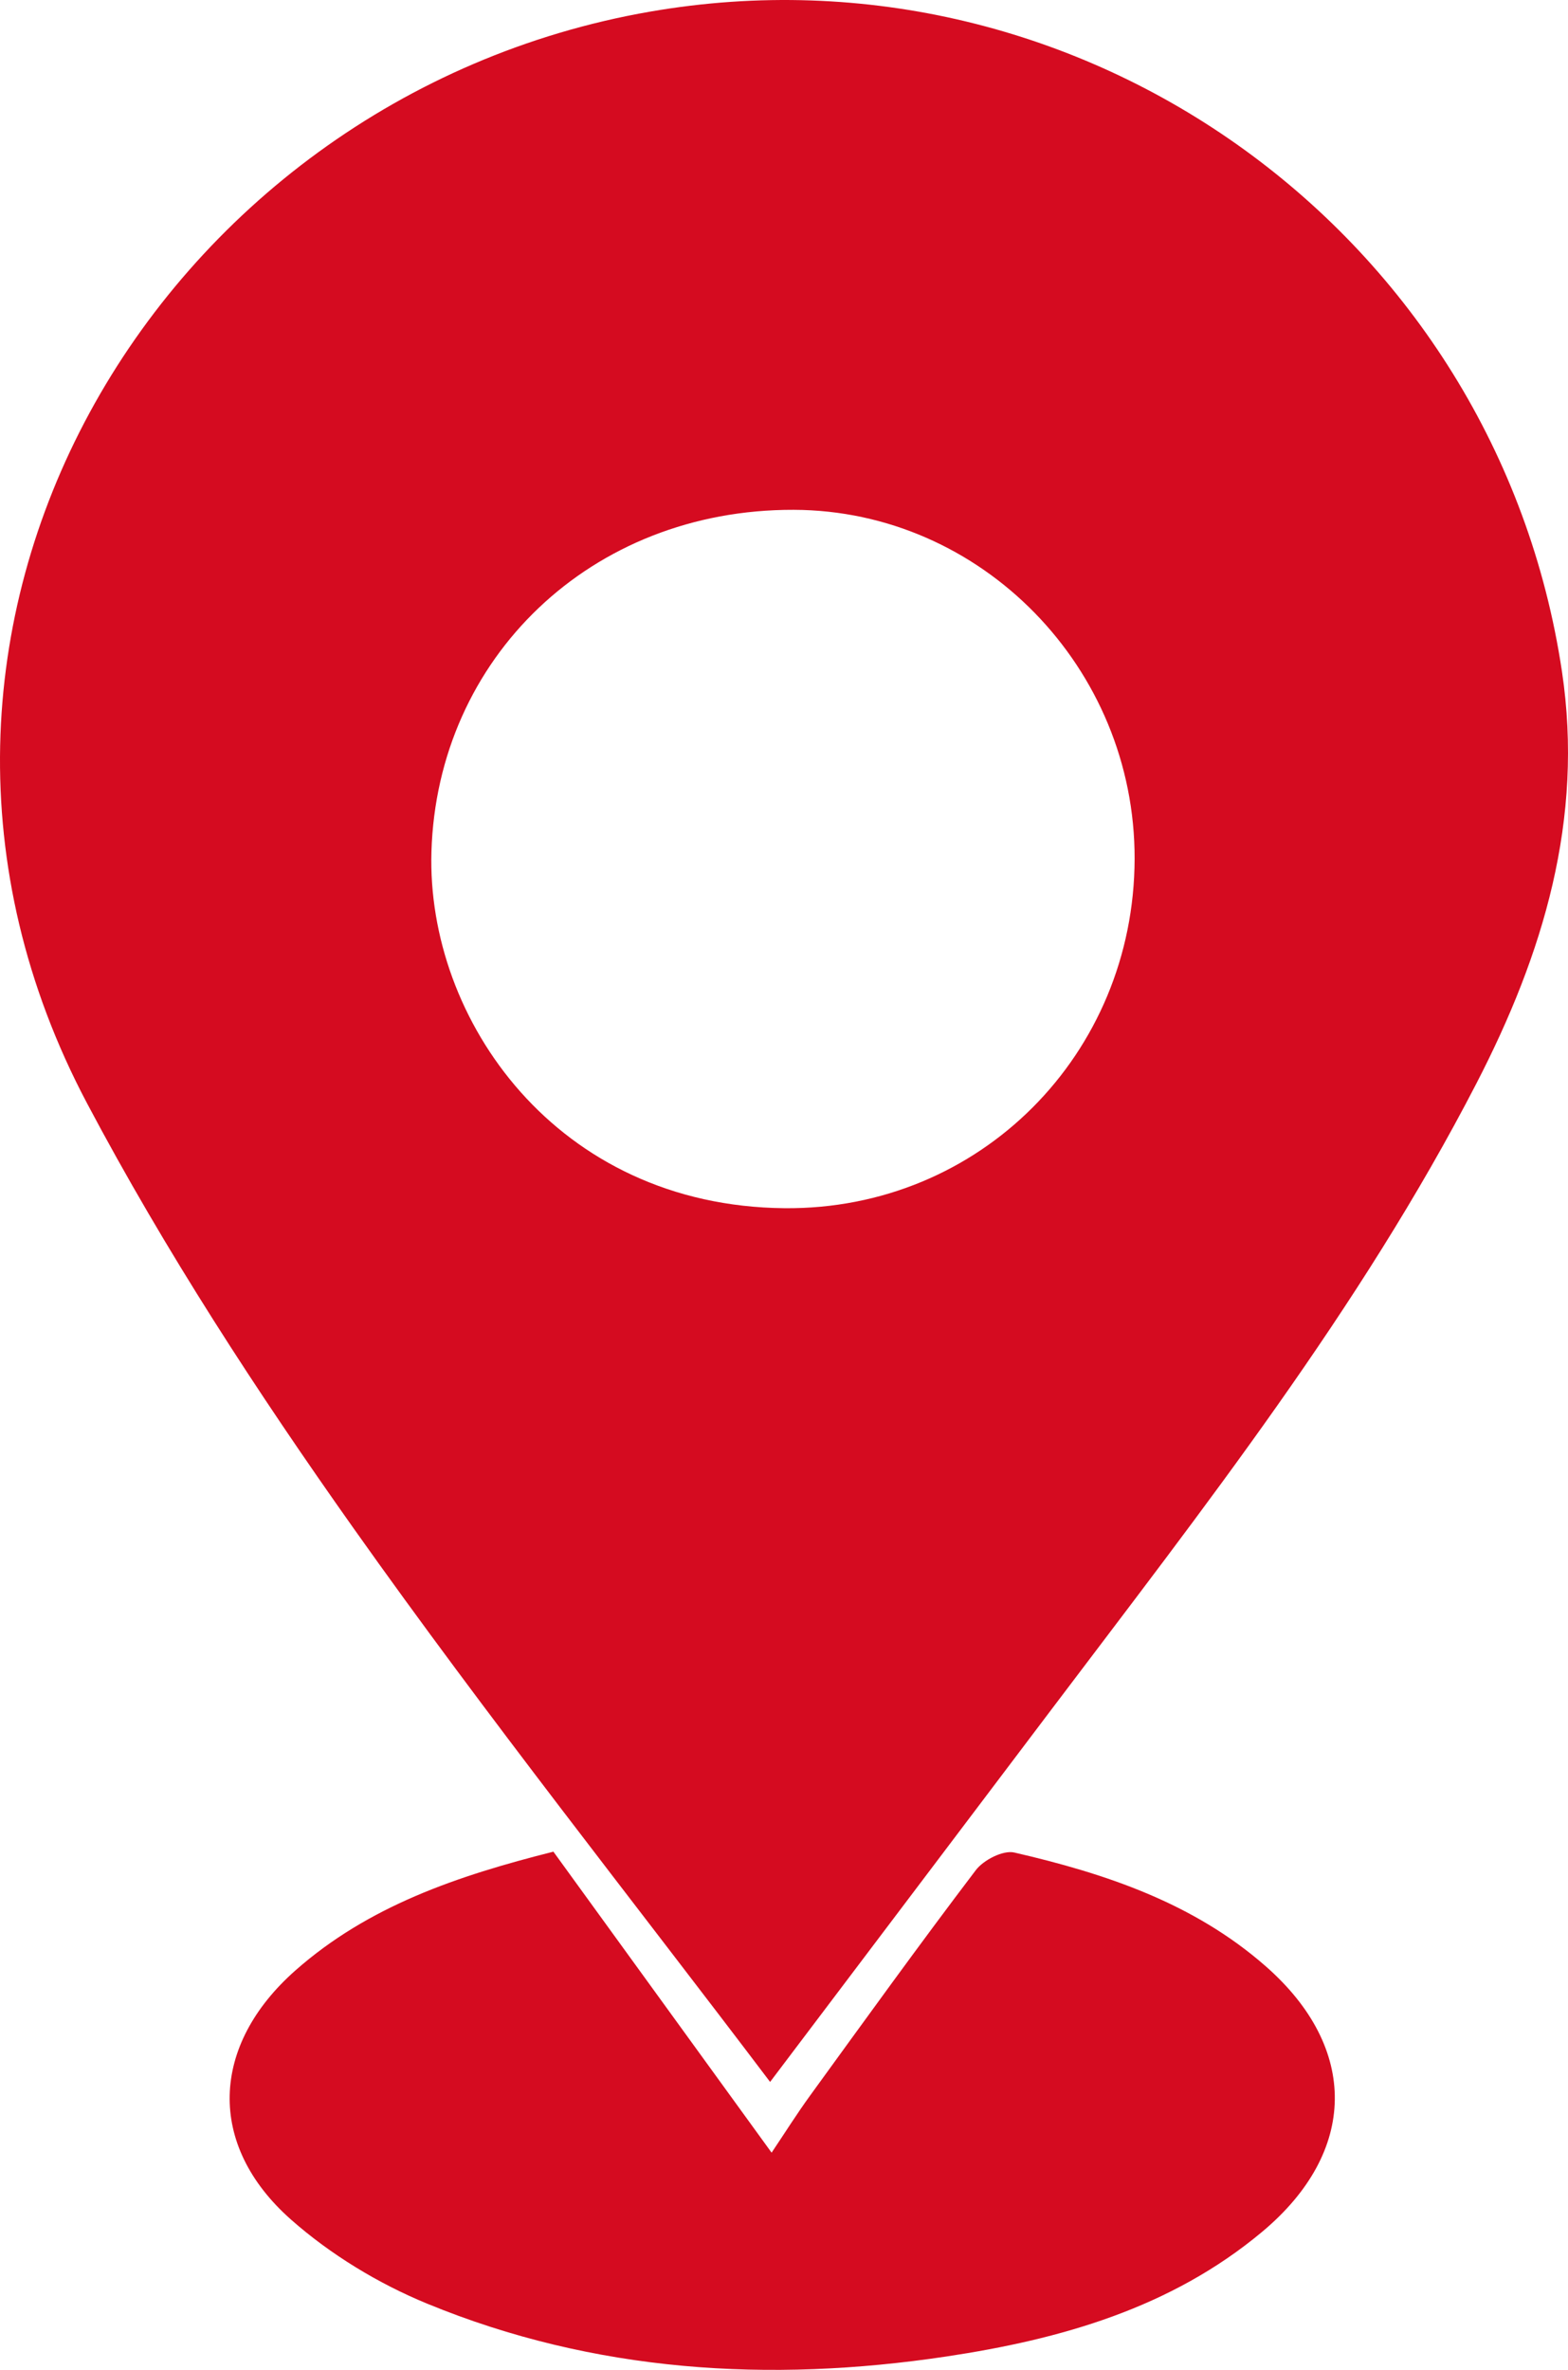
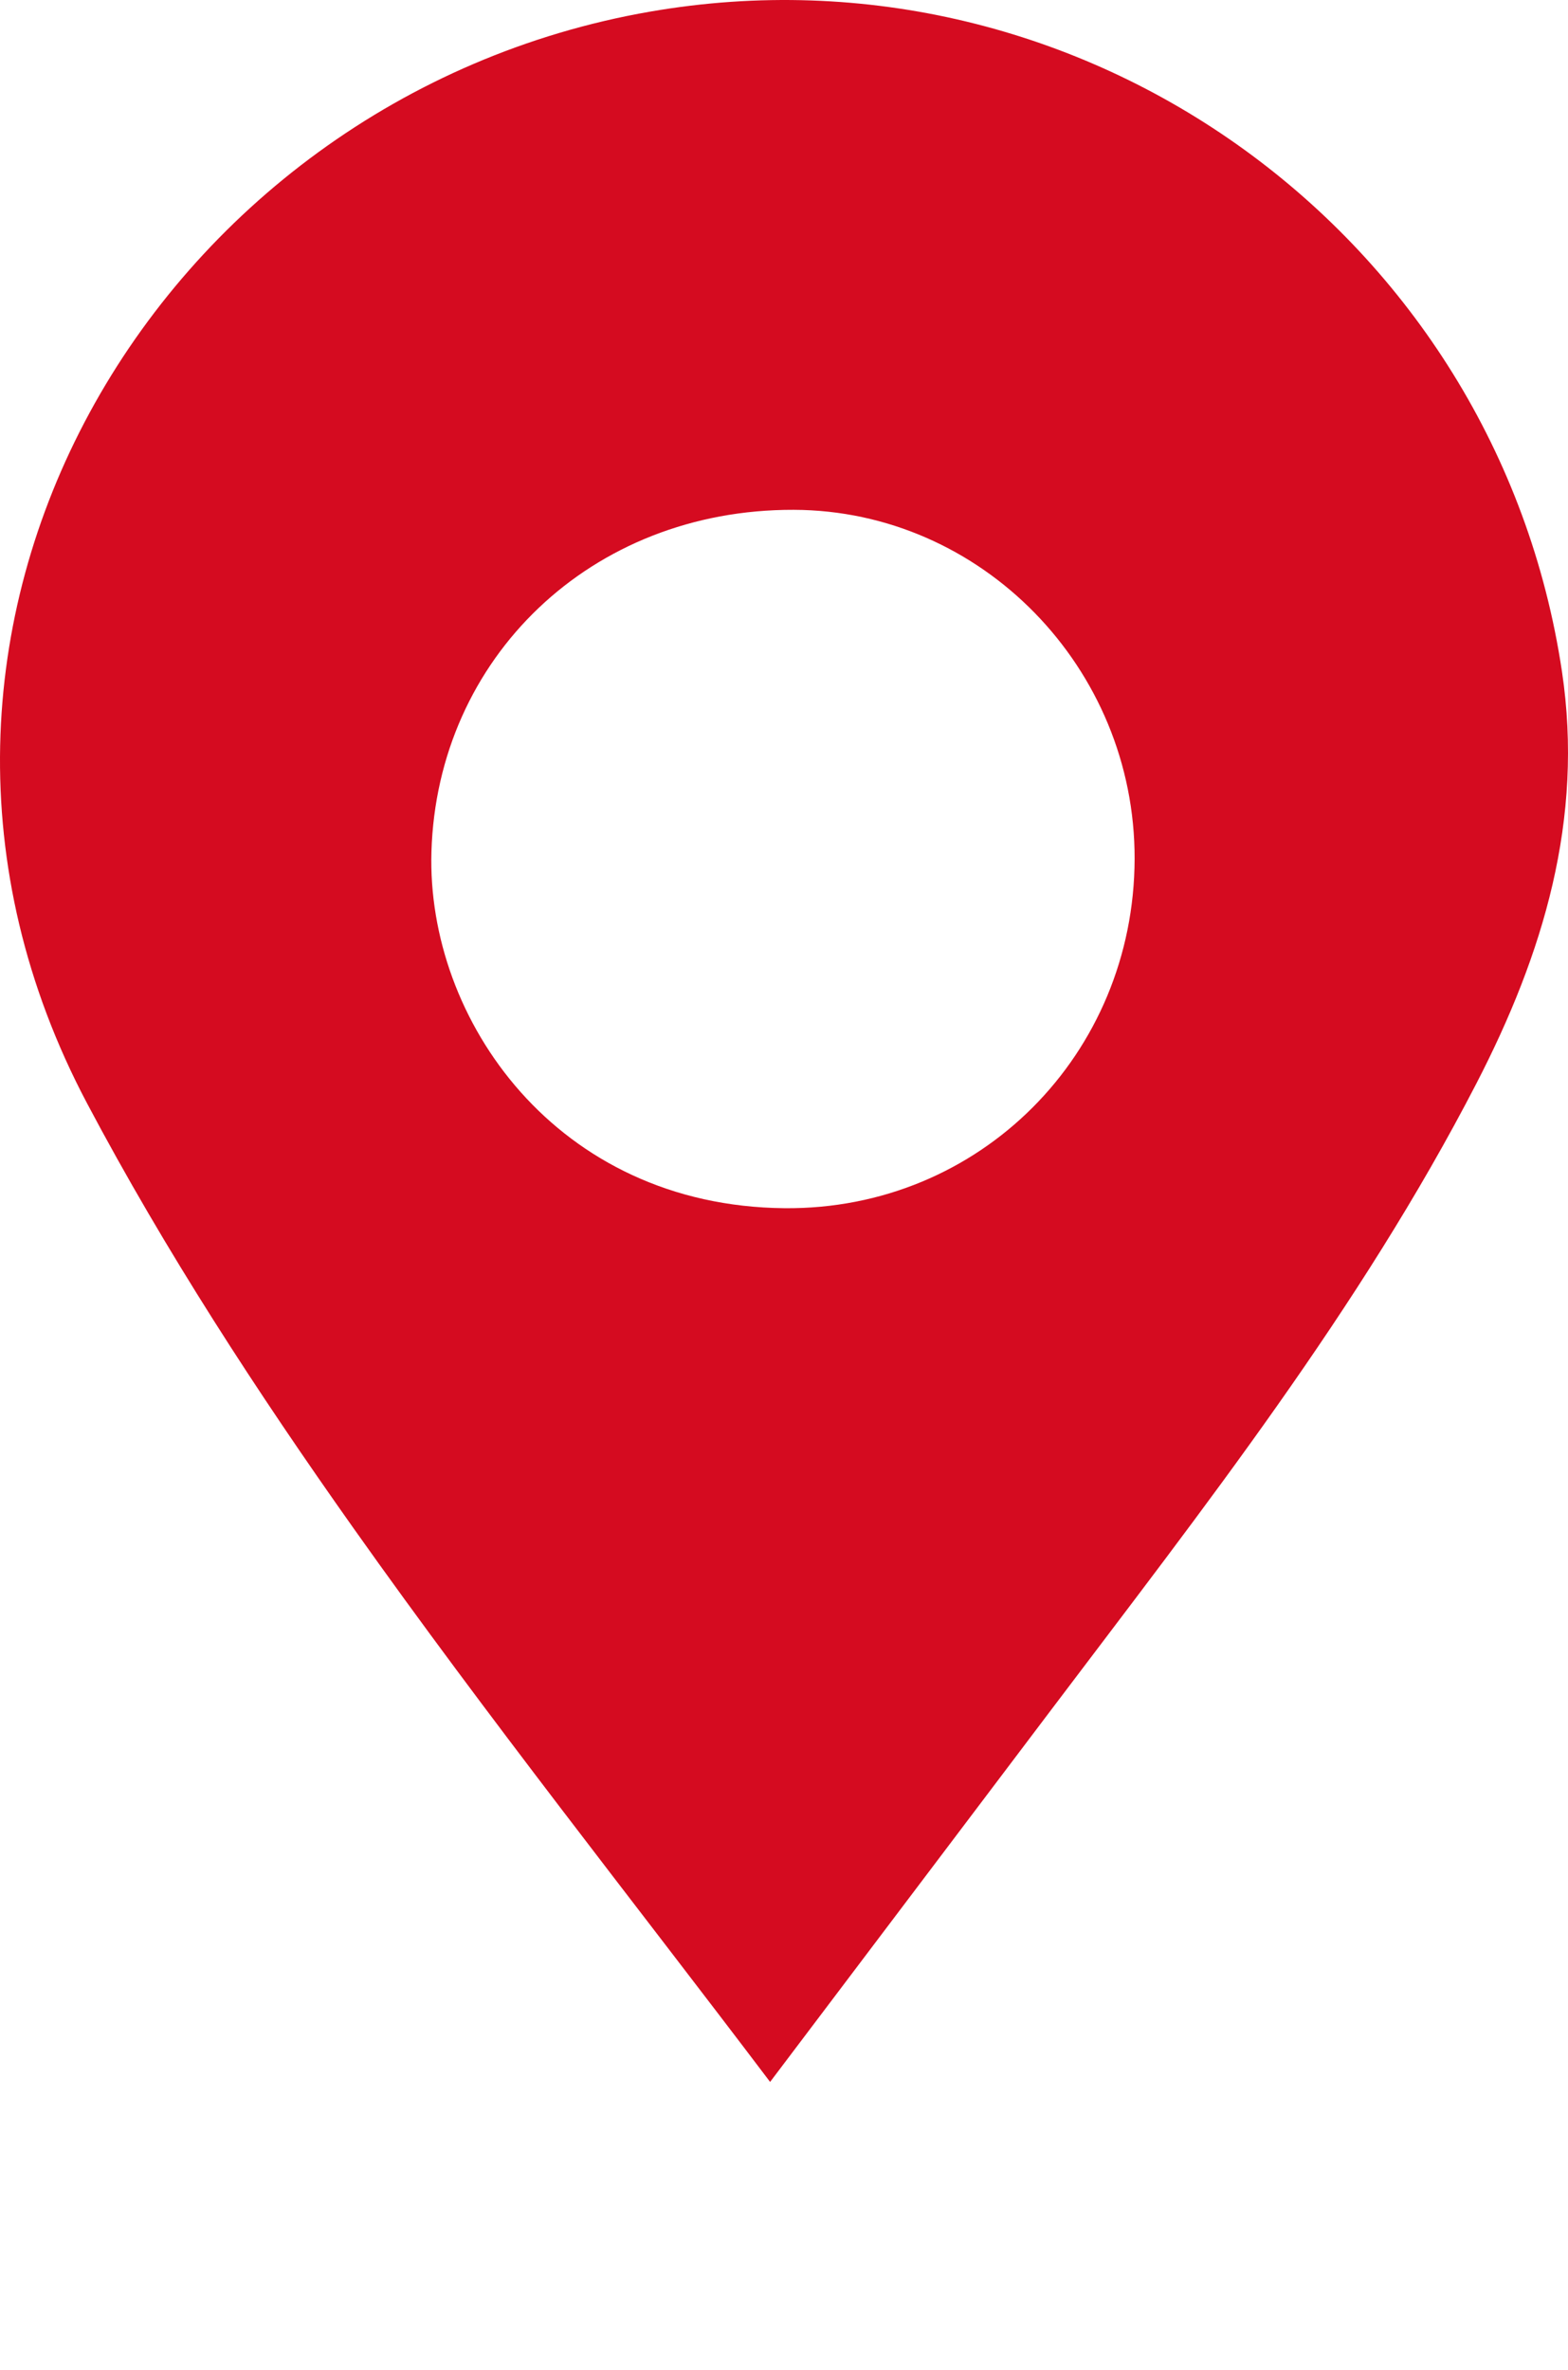
<svg xmlns="http://www.w3.org/2000/svg" version="1.1" x="0px" y="0px" width="178.936px" height="270.324px" viewBox="0 0 178.936 270.324" style="enable-background:new 0 0 178.936 270.324;" xml:space="preserve">
  <style type="text/css">
	.st0{fill:#D50B20;}
</style>
  <defs>
</defs>
  <g>
    <g>
      <g>
        <path class="st0" d="M87.882,237.478c-15.788-20.86-32.233-41.558-47.493-63.095c-11.032-15.569-21.541-31.697-30.459-48.541     C-18.574,72.008,17.821,11.127,74.159,1.332c49.524-8.611,96.635,25.477,104.086,75.249c2.525,16.869-2.124,32.224-9.766,47.014     c-13.297,25.738-31.108,48.391-48.464,71.363C109.284,209.159,98.551,223.36,87.882,237.478z M129.479,97.961     c0.049-21.793-17.492-39.744-38.901-39.808c-23.168-0.069-40.679,16.933-41.343,38.988     c-0.576,19.136,14.286,40.432,40.284,40.673C111.856,138.022,129.428,120.215,129.479,97.961z" />
-         <path class="st0" d="M63.153,211.213c8.34,11.5,16.43,22.654,24.9,34.333c1.525-2.27,2.888-4.44,4.39-6.508     c6.253-8.61,12.474-17.245,18.912-25.715c0.885-1.164,3.118-2.307,4.393-2.013c10.412,2.401,20.479,5.758,28.716,12.995     c10.624,9.333,10.472,21.144-0.406,30.248c-10.432,8.731-23.051,12.292-36.077,14.245c-20.186,3.027-40.164,1.814-59.227-6.025     c-5.579-2.294-11.045-5.614-15.556-9.603c-9.639-8.522-9.16-19.864,0.505-28.402C42.025,217.416,52.168,213.975,63.153,211.213z" />
      </g>
    </g>
  </g>
</svg>